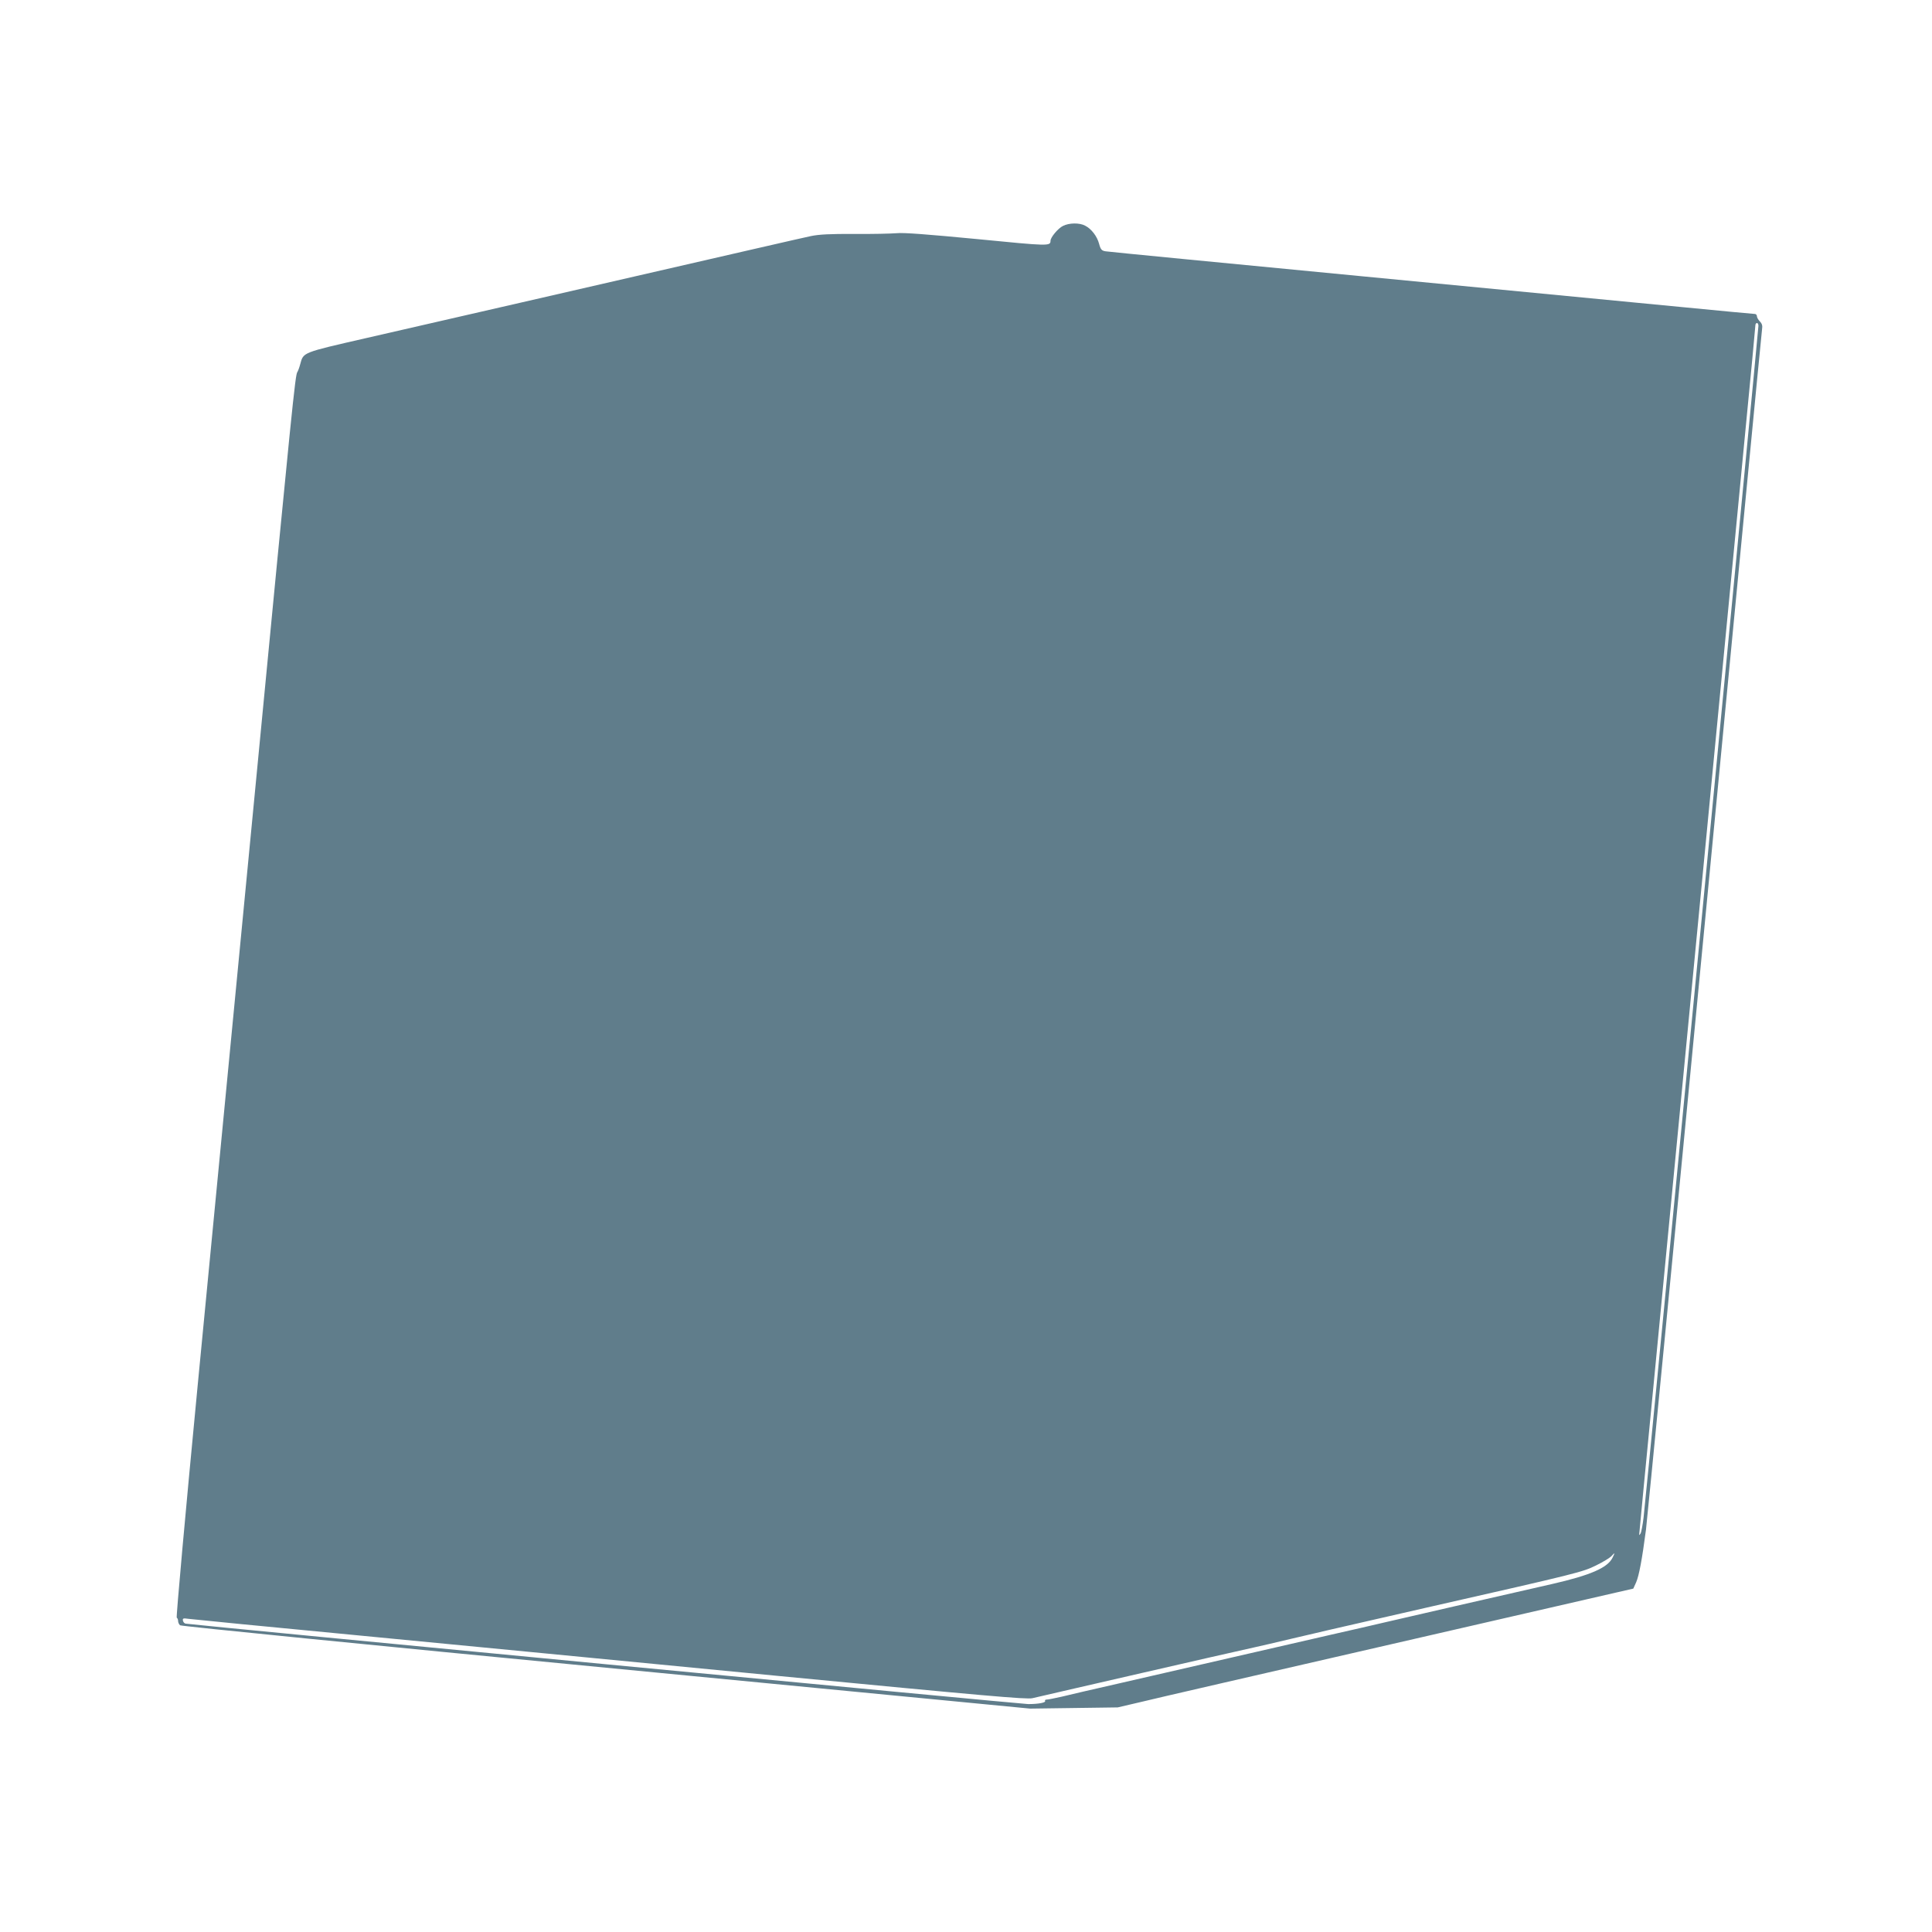
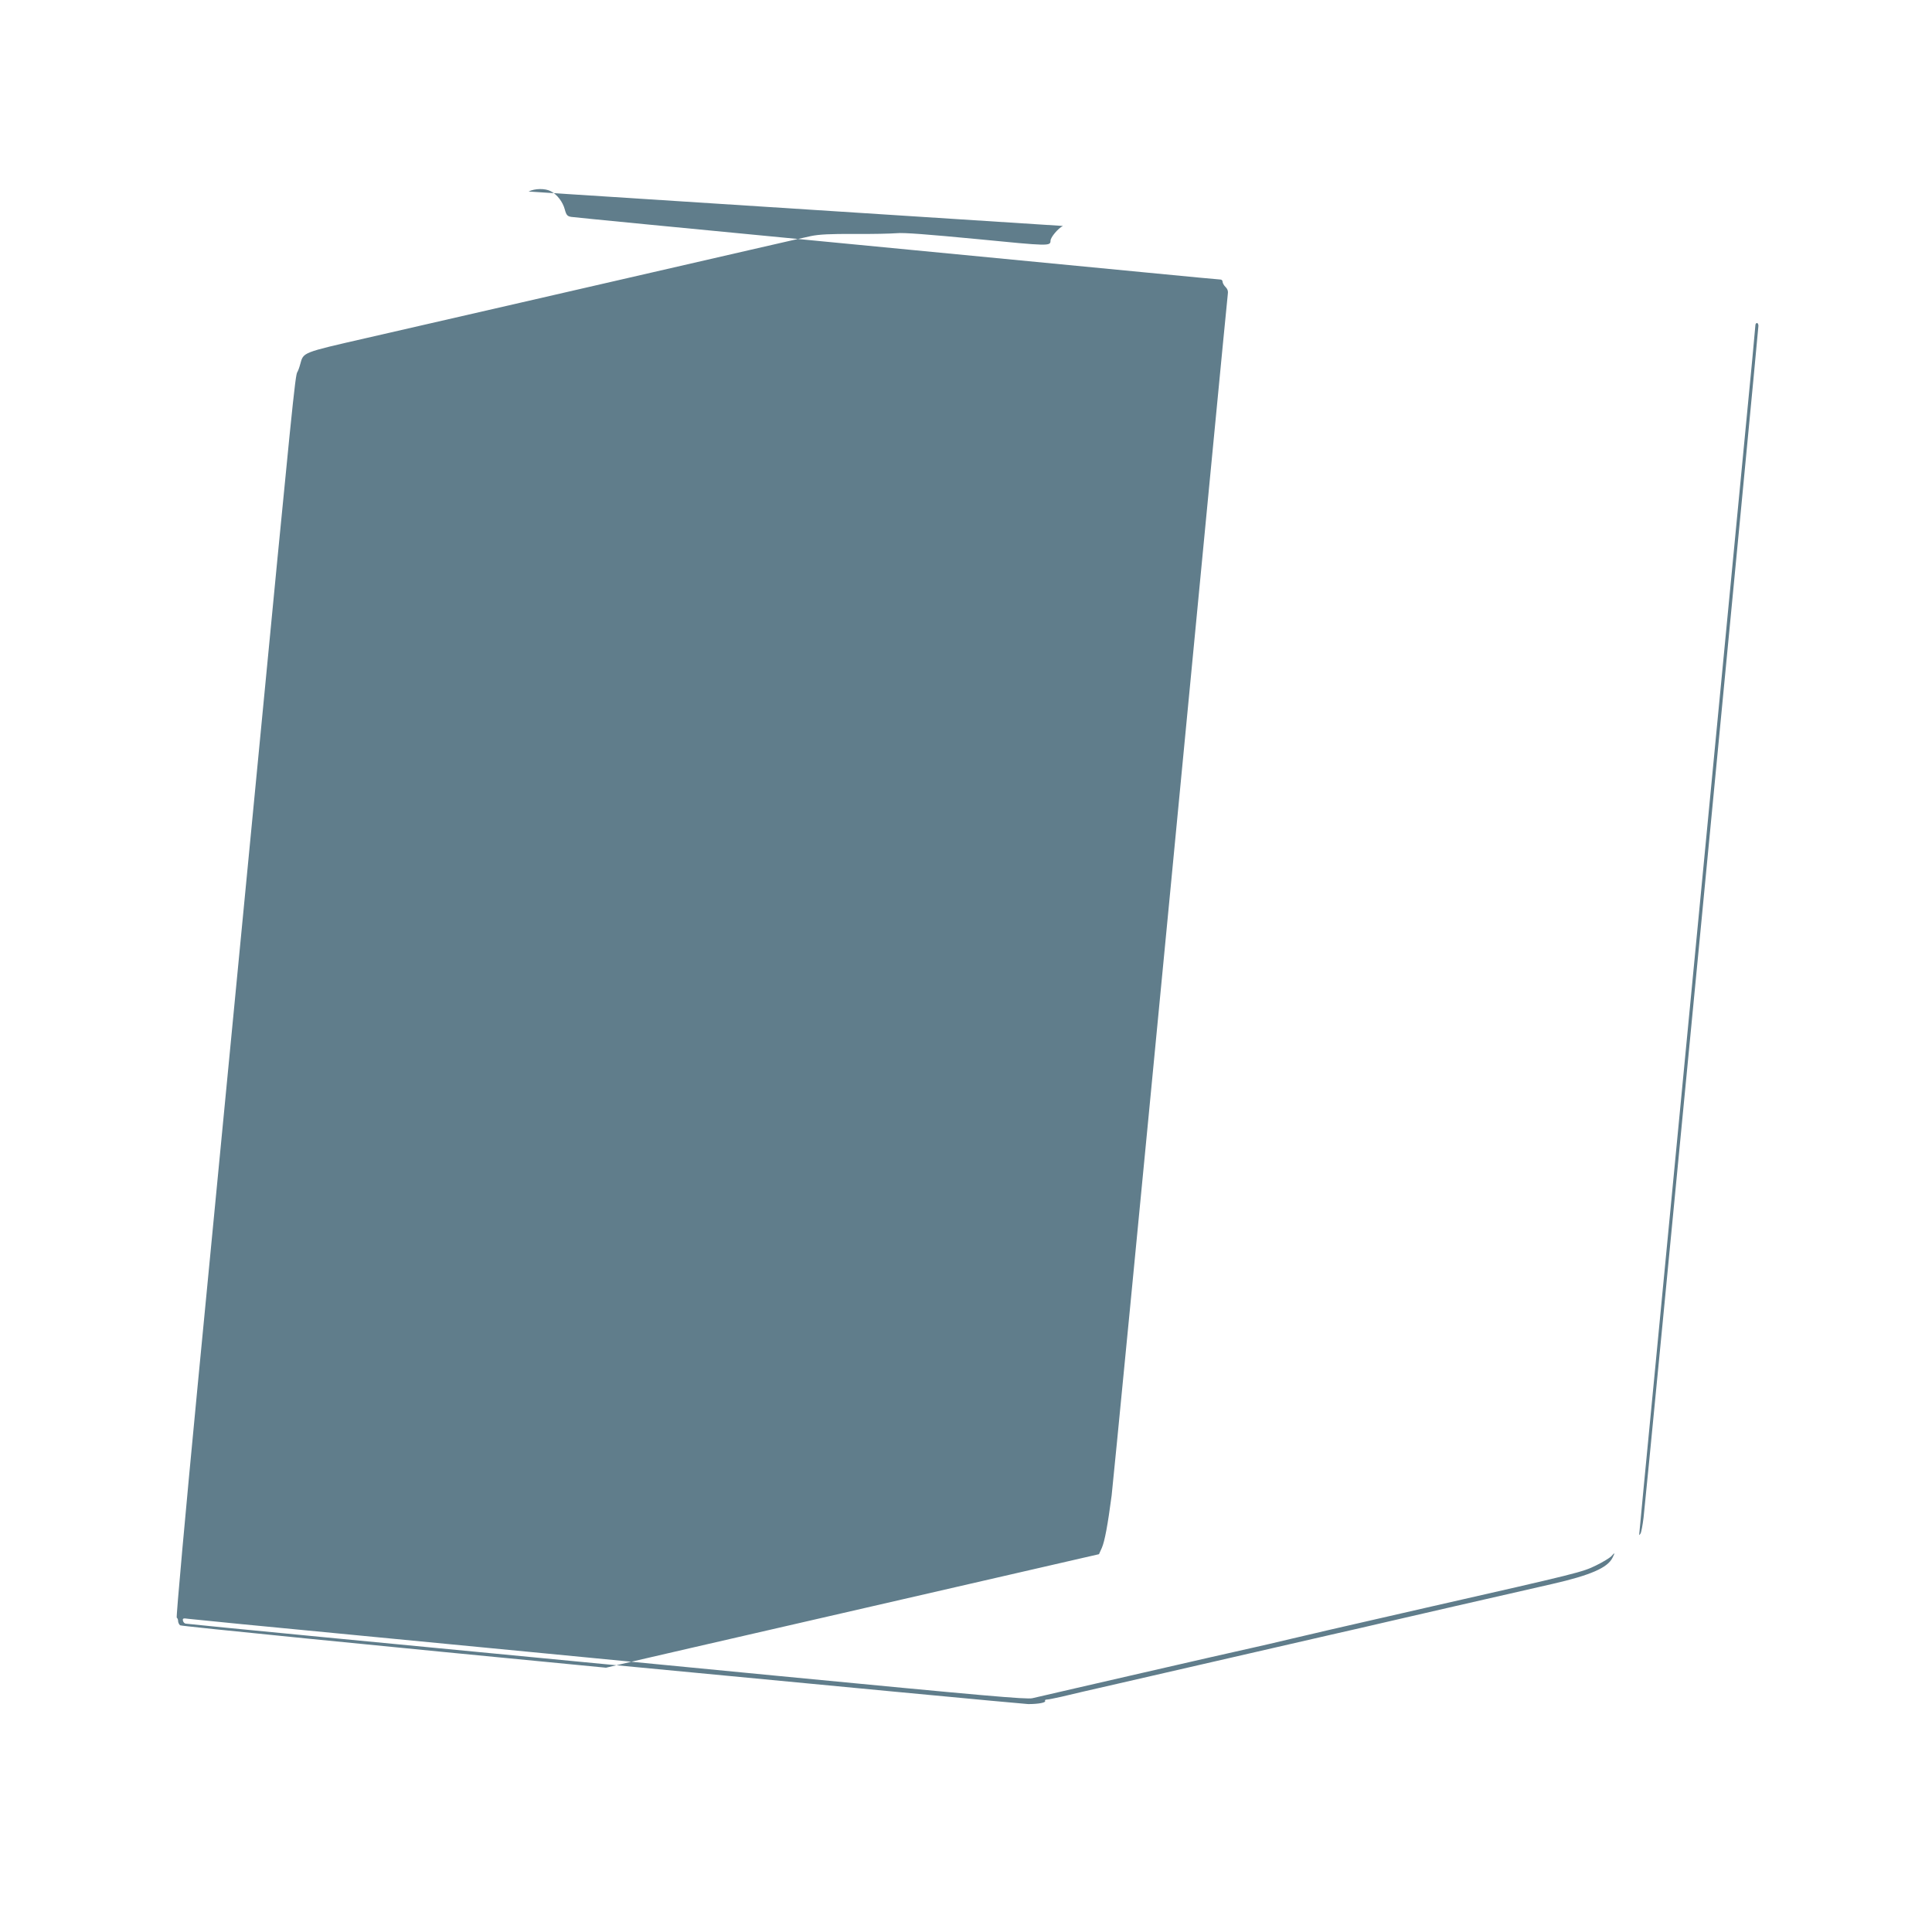
<svg xmlns="http://www.w3.org/2000/svg" version="1.0" width="1280pt" height="1280pt" viewBox="0 0 1280 1280" preserveAspectRatio="xMidYMid meet">
  <g transform="translate(0,1280) scale(0.1,-0.1)" fill="#607d8b" stroke="none">
-     <path d="M7042 11303 c-31 -15 -82 -75 -82 -98 -1 -36 -8 -36 -486 11 -324 31 -489 44 -534 39 -36 -3 -162 -6 -280 -5 -158 1 -234 -3 -287 -14 -67 -14 -391 -89 -1923 -441 -344 -79 -803 -184 -1020 -234 -432 -99 -419 -94 -441 -174 -6 -23 -15 -46 -19 -52 -14 -17 -34 -216 -275 -2720 -130 -1347 -303 -3143 -385 -3990 -82 -853 -144 -1541 -139 -1543 5 -2 9 -12 9 -22 0 -9 6 -22 13 -28 7 -6 1261 -131 2822 -281 l2810 -271 290 4 290 4 150 35 c140 34 576 134 2330 537 385 88 753 173 818 188 l118 27 19 42 c19 44 39 150 65 348 8 66 184 1875 390 4020 206 2145 376 3915 379 3933 4 24 0 38 -15 53 -10 10 -19 26 -19 34 0 8 -6 15 -14 15 -7 0 -222 20 -477 45 -255 25 -1213 117 -2129 205 -916 88 -1679 162 -1695 165 -26 4 -33 12 -43 49 -13 50 -51 100 -93 121 -37 20 -106 19 -147 -2z m4608 -662 c0 -32 -748 -7801 -761 -7896 -6 -49 -15 -97 -20 -105 -5 -8 -9 -12 -9 -8 0 3 49 519 110 1145 60 626 202 2099 315 3273 113 1174 237 2460 275 2858 39 398 70 730 70 738 0 7 5 14 10 14 6 0 10 -8 10 -19z m-967 -8162 c-33 -66 -145 -115 -398 -173 -373 -85 -972 -222 -1095 -251 -80 -19 -246 -57 -370 -85 -124 -28 -427 -98 -675 -155 -247 -57 -580 -133 -740 -170 -159 -36 -327 -75 -371 -86 -45 -10 -89 -19 -98 -19 -10 0 -15 -4 -12 -9 7 -11 -43 -21 -112 -21 -43 0 -5524 523 -5582 533 -8 1 -16 10 -18 20 -3 15 2 17 35 12 21 -3 528 -53 1128 -110 600 -58 1839 -177 2755 -266 1392 -134 1672 -159 1710 -150 25 6 155 36 290 67 135 31 331 76 435 100 277 64 664 152 755 172 25 5 135 31 245 57 110 26 216 50 235 55 19 4 127 29 240 55 113 26 300 69 415 95 1009 229 1028 234 1120 279 45 22 89 49 100 60 25 28 26 26 8 -10z" />
+     <path d="M7042 11303 c-31 -15 -82 -75 -82 -98 -1 -36 -8 -36 -486 11 -324 31 -489 44 -534 39 -36 -3 -162 -6 -280 -5 -158 1 -234 -3 -287 -14 -67 -14 -391 -89 -1923 -441 -344 -79 -803 -184 -1020 -234 -432 -99 -419 -94 -441 -174 -6 -23 -15 -46 -19 -52 -14 -17 -34 -216 -275 -2720 -130 -1347 -303 -3143 -385 -3990 -82 -853 -144 -1541 -139 -1543 5 -2 9 -12 9 -22 0 -9 6 -22 13 -28 7 -6 1261 -131 2822 -281 c140 34 576 134 2330 537 385 88 753 173 818 188 l118 27 19 42 c19 44 39 150 65 348 8 66 184 1875 390 4020 206 2145 376 3915 379 3933 4 24 0 38 -15 53 -10 10 -19 26 -19 34 0 8 -6 15 -14 15 -7 0 -222 20 -477 45 -255 25 -1213 117 -2129 205 -916 88 -1679 162 -1695 165 -26 4 -33 12 -43 49 -13 50 -51 100 -93 121 -37 20 -106 19 -147 -2z m4608 -662 c0 -32 -748 -7801 -761 -7896 -6 -49 -15 -97 -20 -105 -5 -8 -9 -12 -9 -8 0 3 49 519 110 1145 60 626 202 2099 315 3273 113 1174 237 2460 275 2858 39 398 70 730 70 738 0 7 5 14 10 14 6 0 10 -8 10 -19z m-967 -8162 c-33 -66 -145 -115 -398 -173 -373 -85 -972 -222 -1095 -251 -80 -19 -246 -57 -370 -85 -124 -28 -427 -98 -675 -155 -247 -57 -580 -133 -740 -170 -159 -36 -327 -75 -371 -86 -45 -10 -89 -19 -98 -19 -10 0 -15 -4 -12 -9 7 -11 -43 -21 -112 -21 -43 0 -5524 523 -5582 533 -8 1 -16 10 -18 20 -3 15 2 17 35 12 21 -3 528 -53 1128 -110 600 -58 1839 -177 2755 -266 1392 -134 1672 -159 1710 -150 25 6 155 36 290 67 135 31 331 76 435 100 277 64 664 152 755 172 25 5 135 31 245 57 110 26 216 50 235 55 19 4 127 29 240 55 113 26 300 69 415 95 1009 229 1028 234 1120 279 45 22 89 49 100 60 25 28 26 26 8 -10z" />
  </g>
</svg>